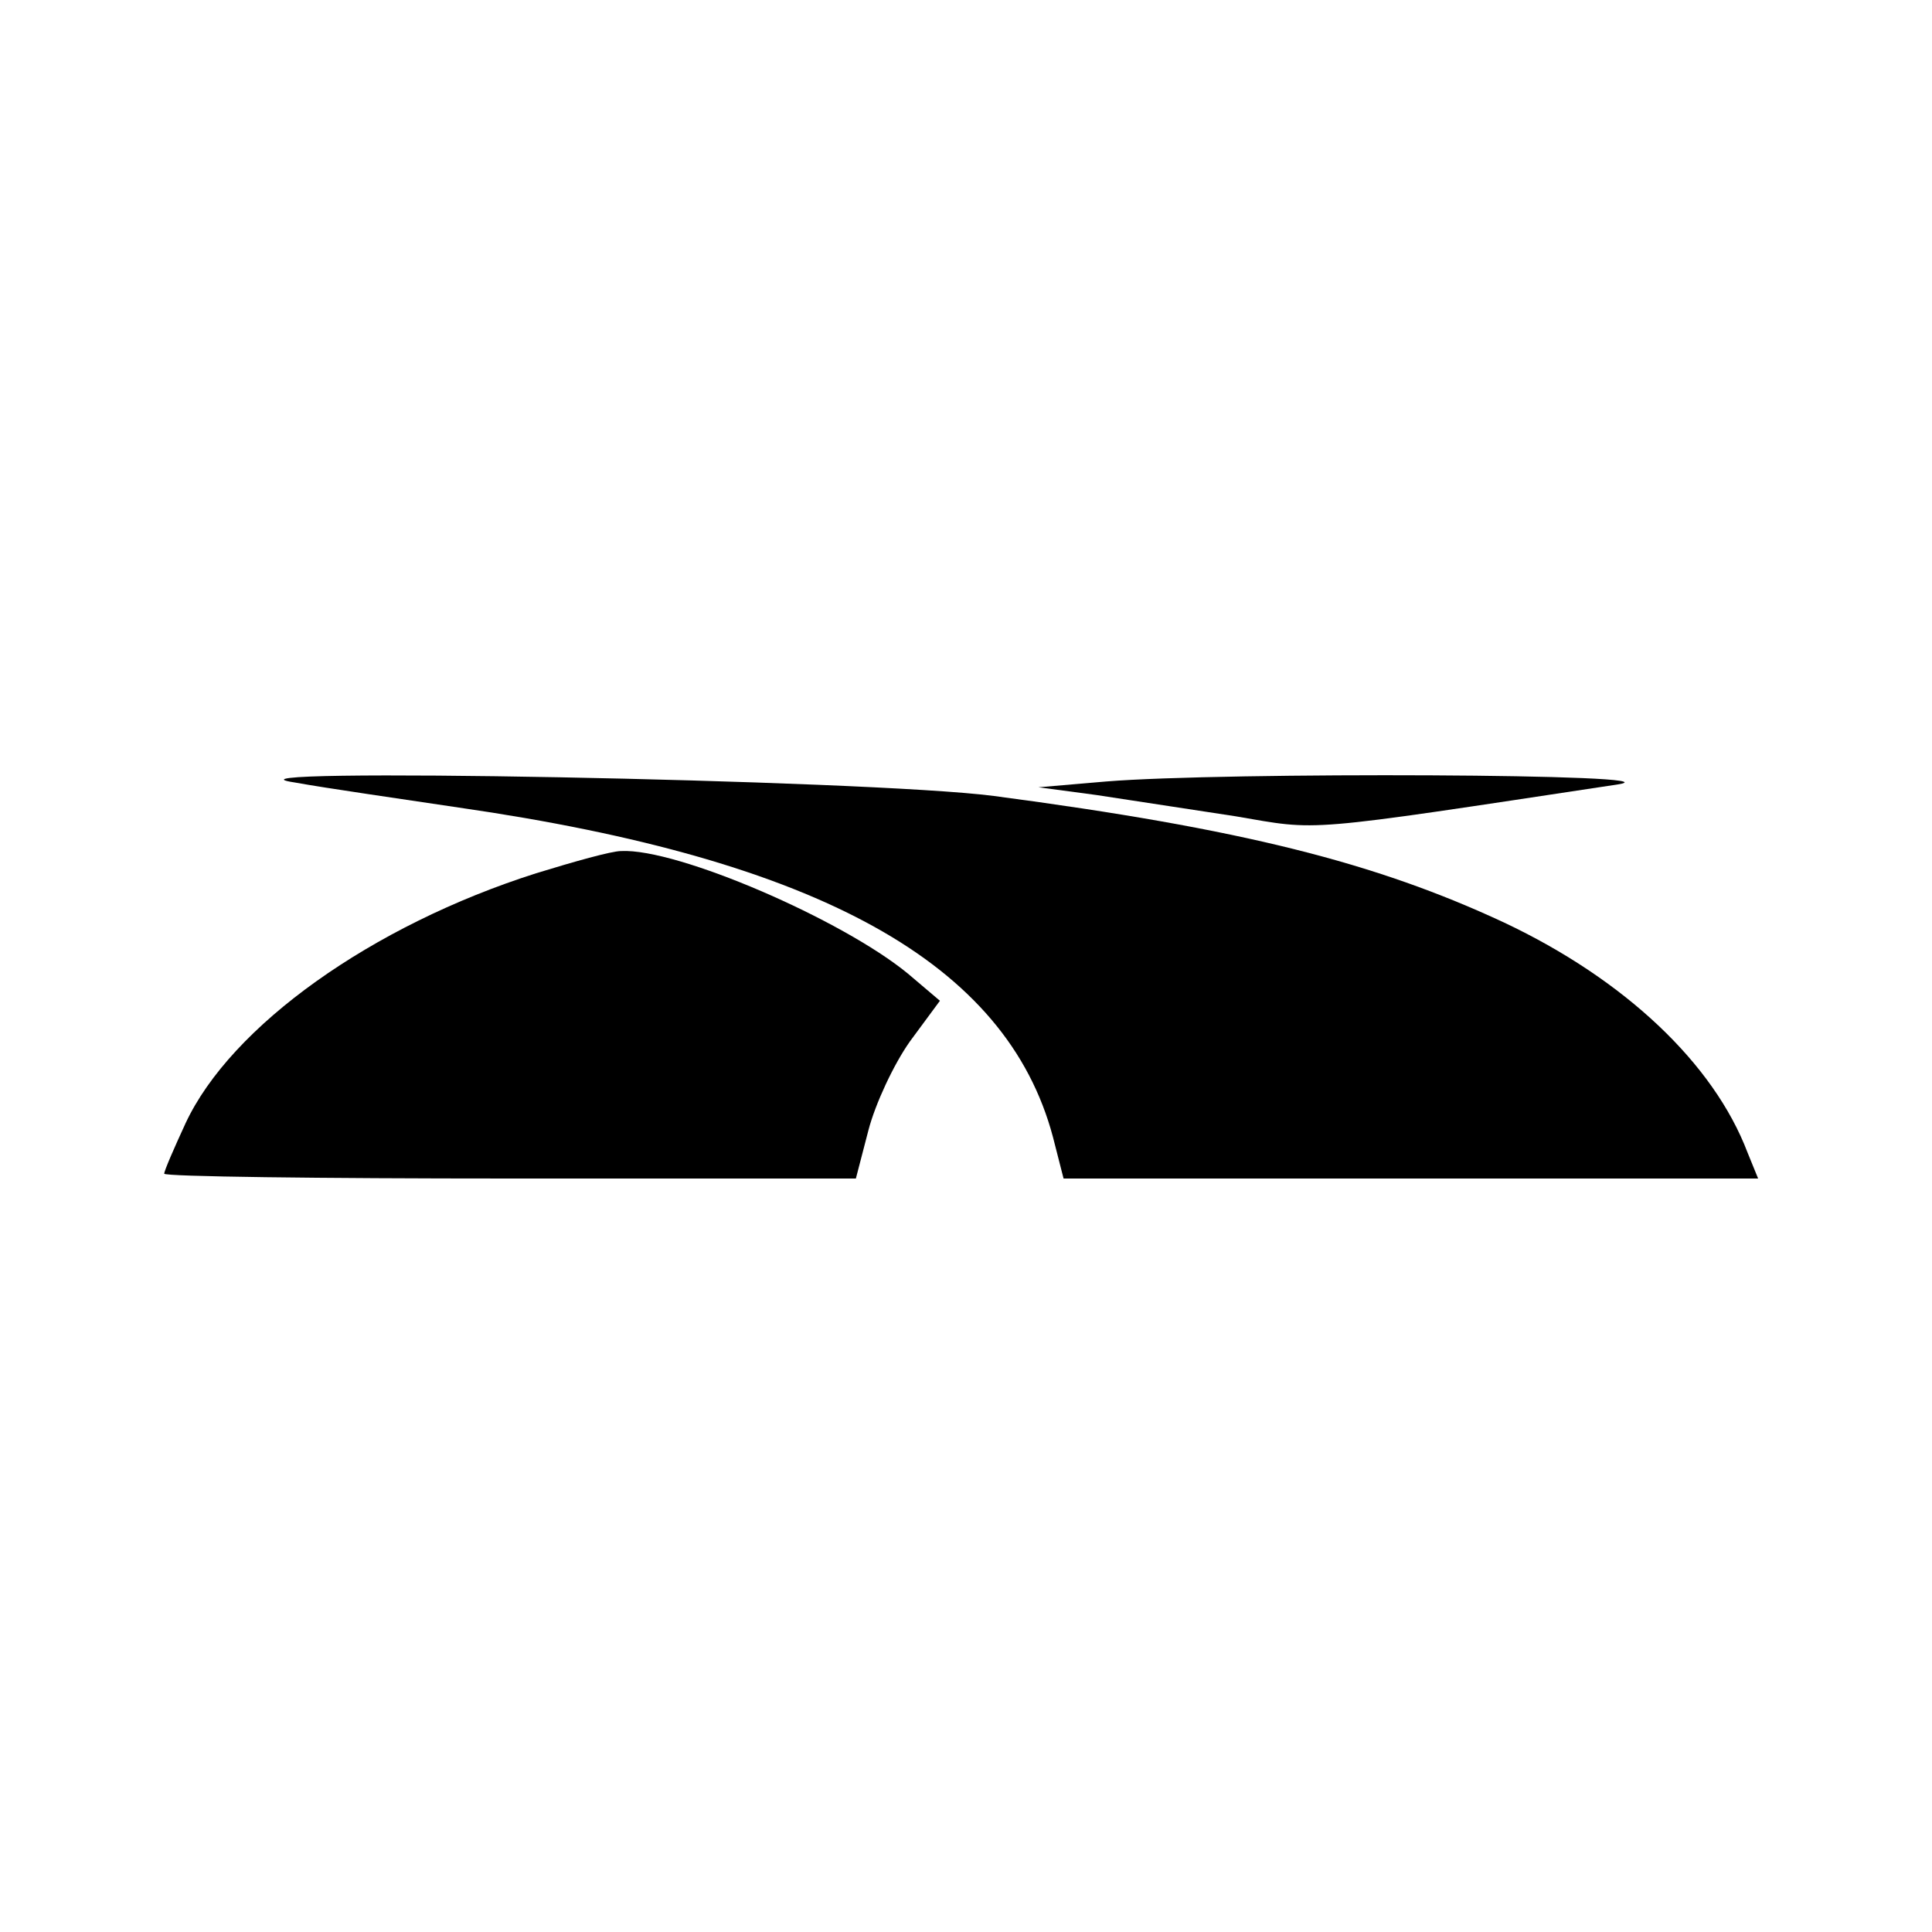
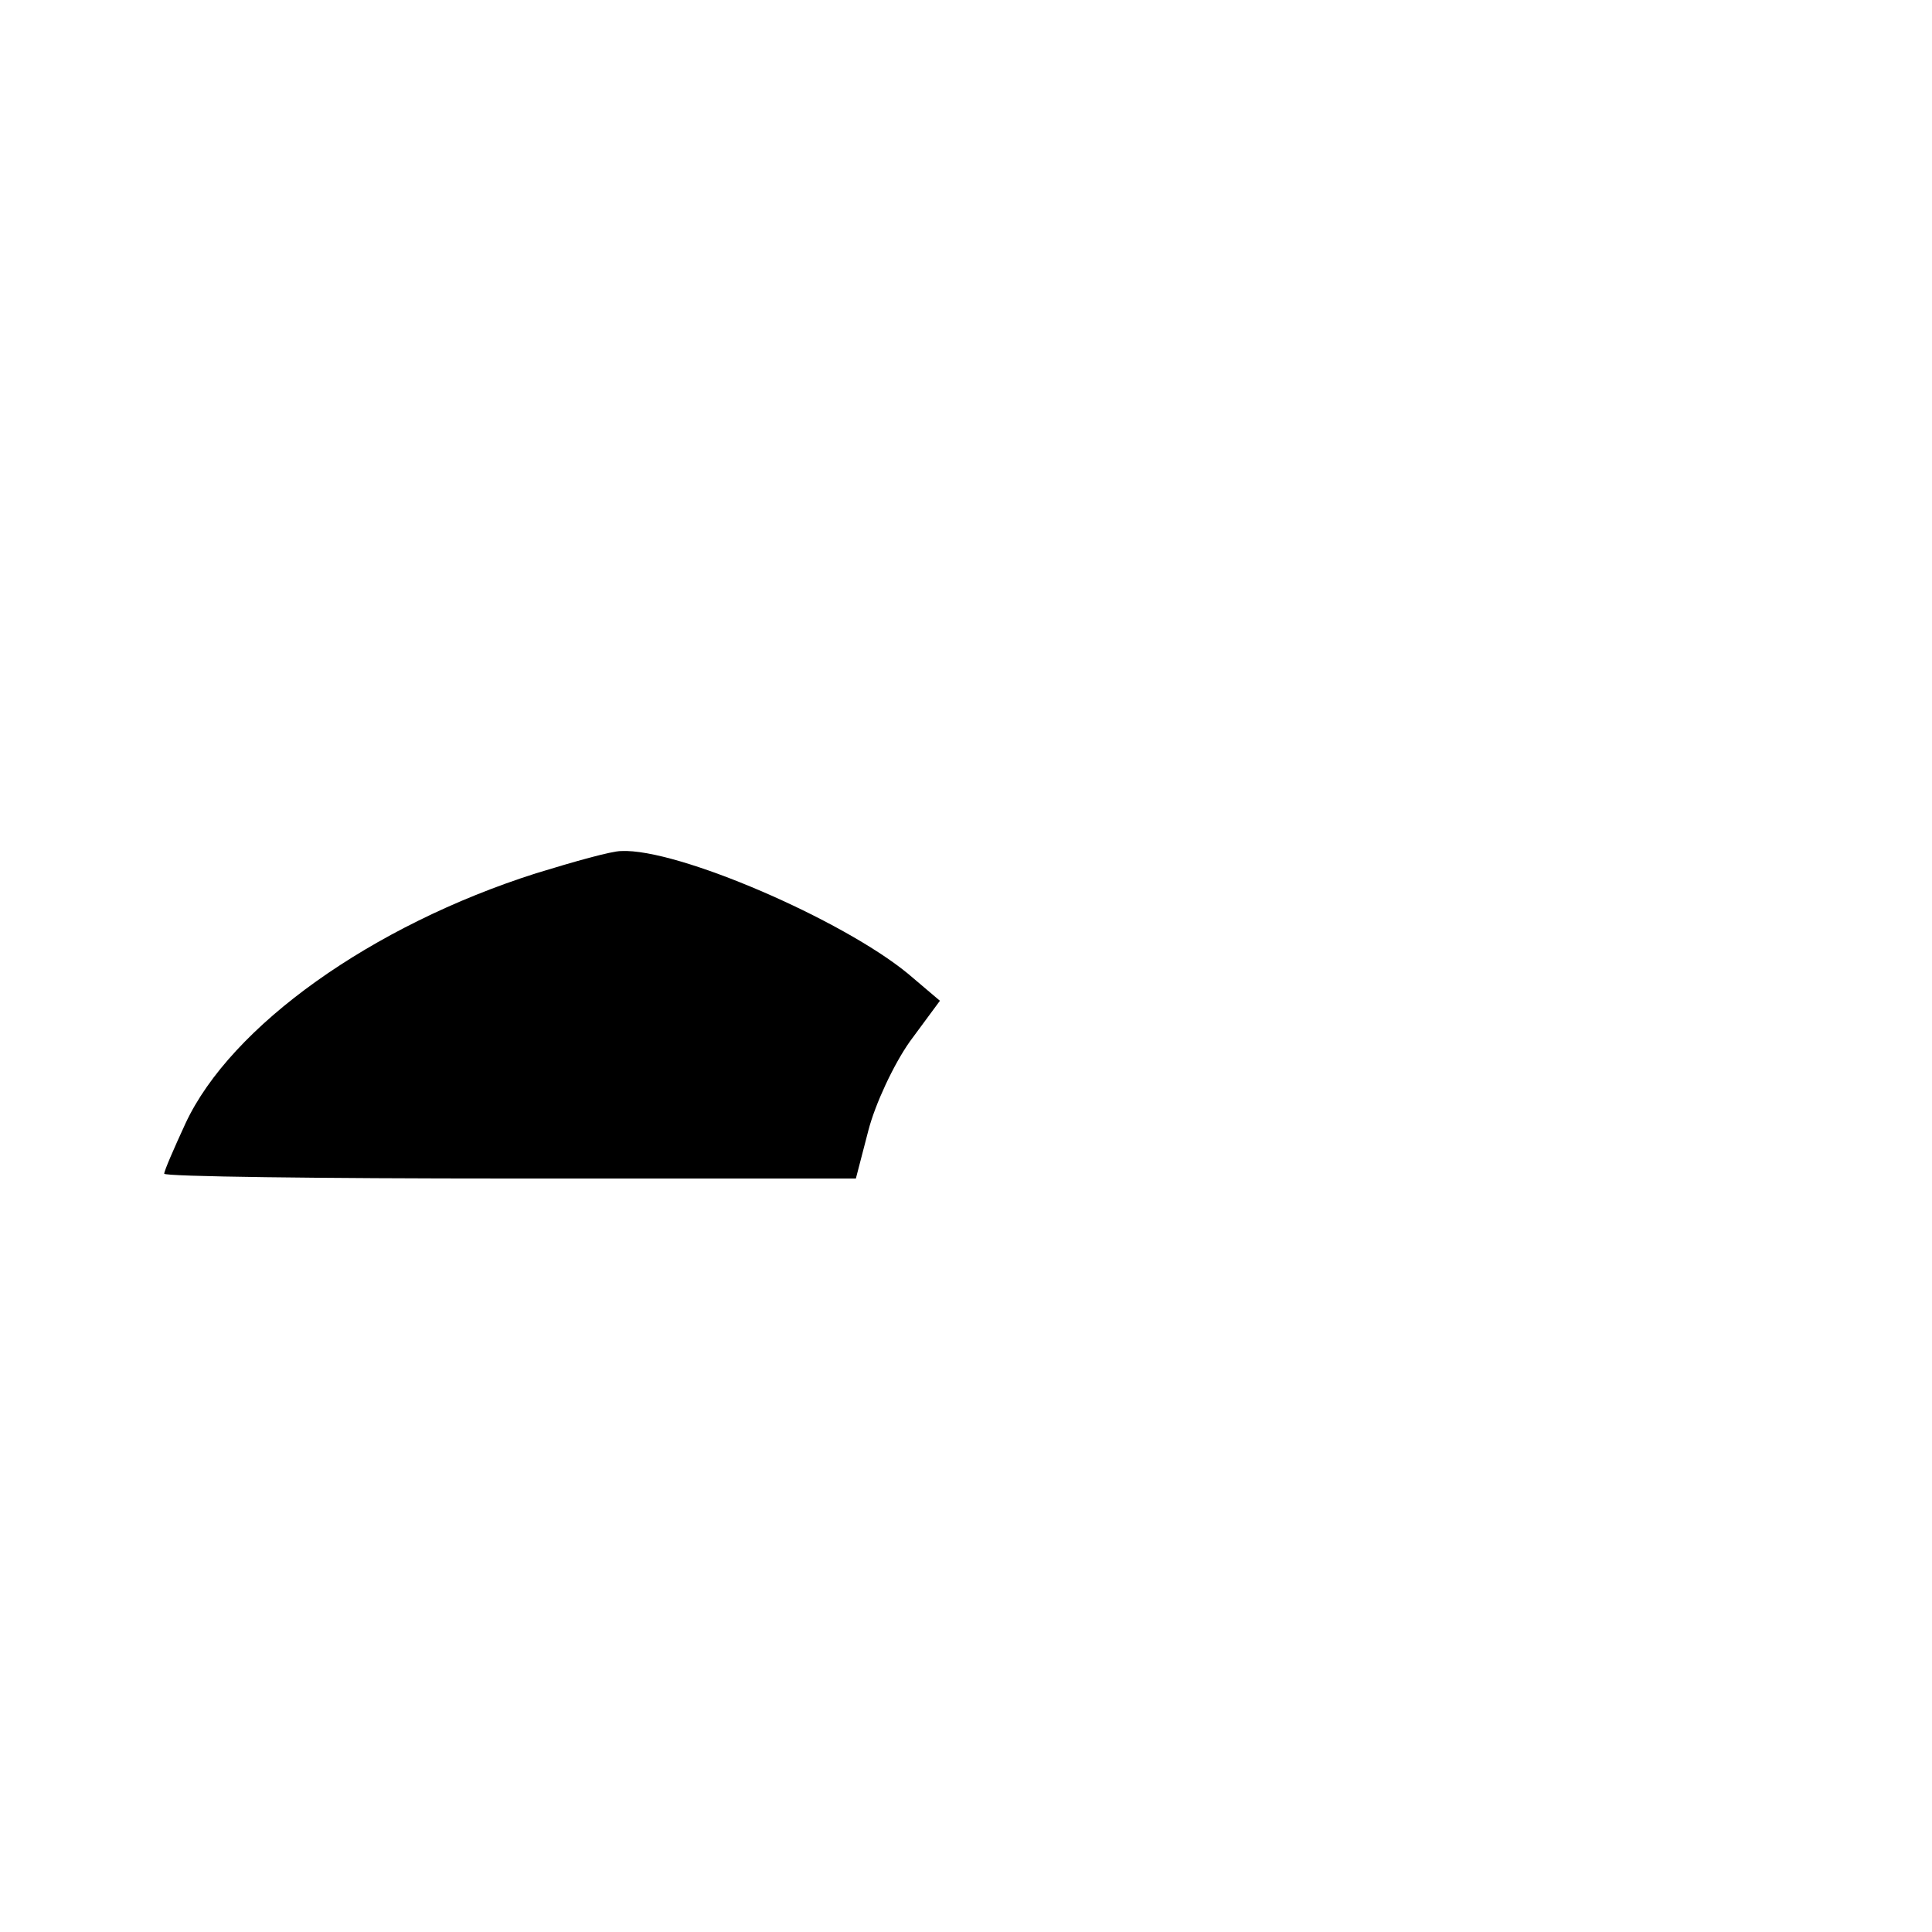
<svg xmlns="http://www.w3.org/2000/svg" version="1.0" width="200pt" height="200pt" viewBox="0 0 200 200" preserveAspectRatio="xMidYMid meet">
  <g transform="translate(0,200) scale(0.1,-0.1)" fill="#000000" stroke="none">
-     <path d="M305 1190 c33 -6 110 -17 170 -26 374 -54 567 -161 615 -341 l11 -43 359 0 360 0 -11 27 c-35 92 -127 179 -252 238 -133 62 -271 97 -528 131 -130 17 -831 30 -724 14z" />
-     <path d="M1145 1191 l-70 -6 60 -8 c33 -5 98 -15 144 -22 88 -15 65 -17 396 33 69 11 -409 13 -530 3z" />
    <path d="M555 1096 c-170 -54 -316 -158 -363 -259 -12 -26 -22 -49 -22 -52 0 -3 161 -5 358 -5 l358 0 13 50 c7 27 26 68 43 92 l31 42 -33 28 c-68 56 -239 130 -297 127 -10 0 -49 -11 -88 -23z" />
  </g>
</svg>